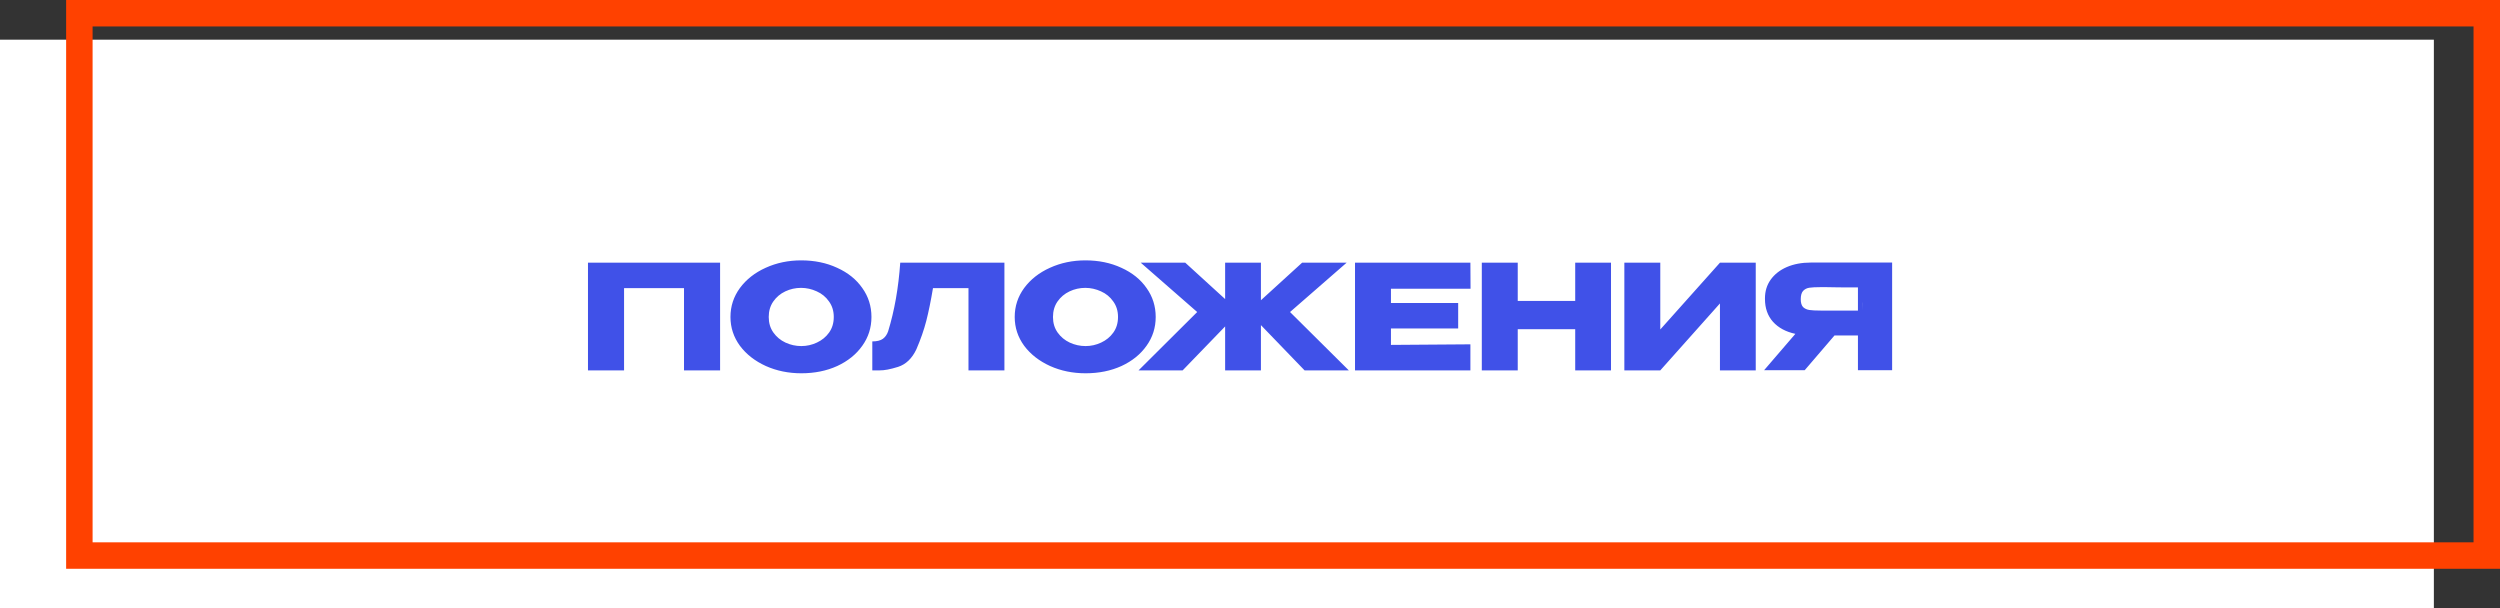
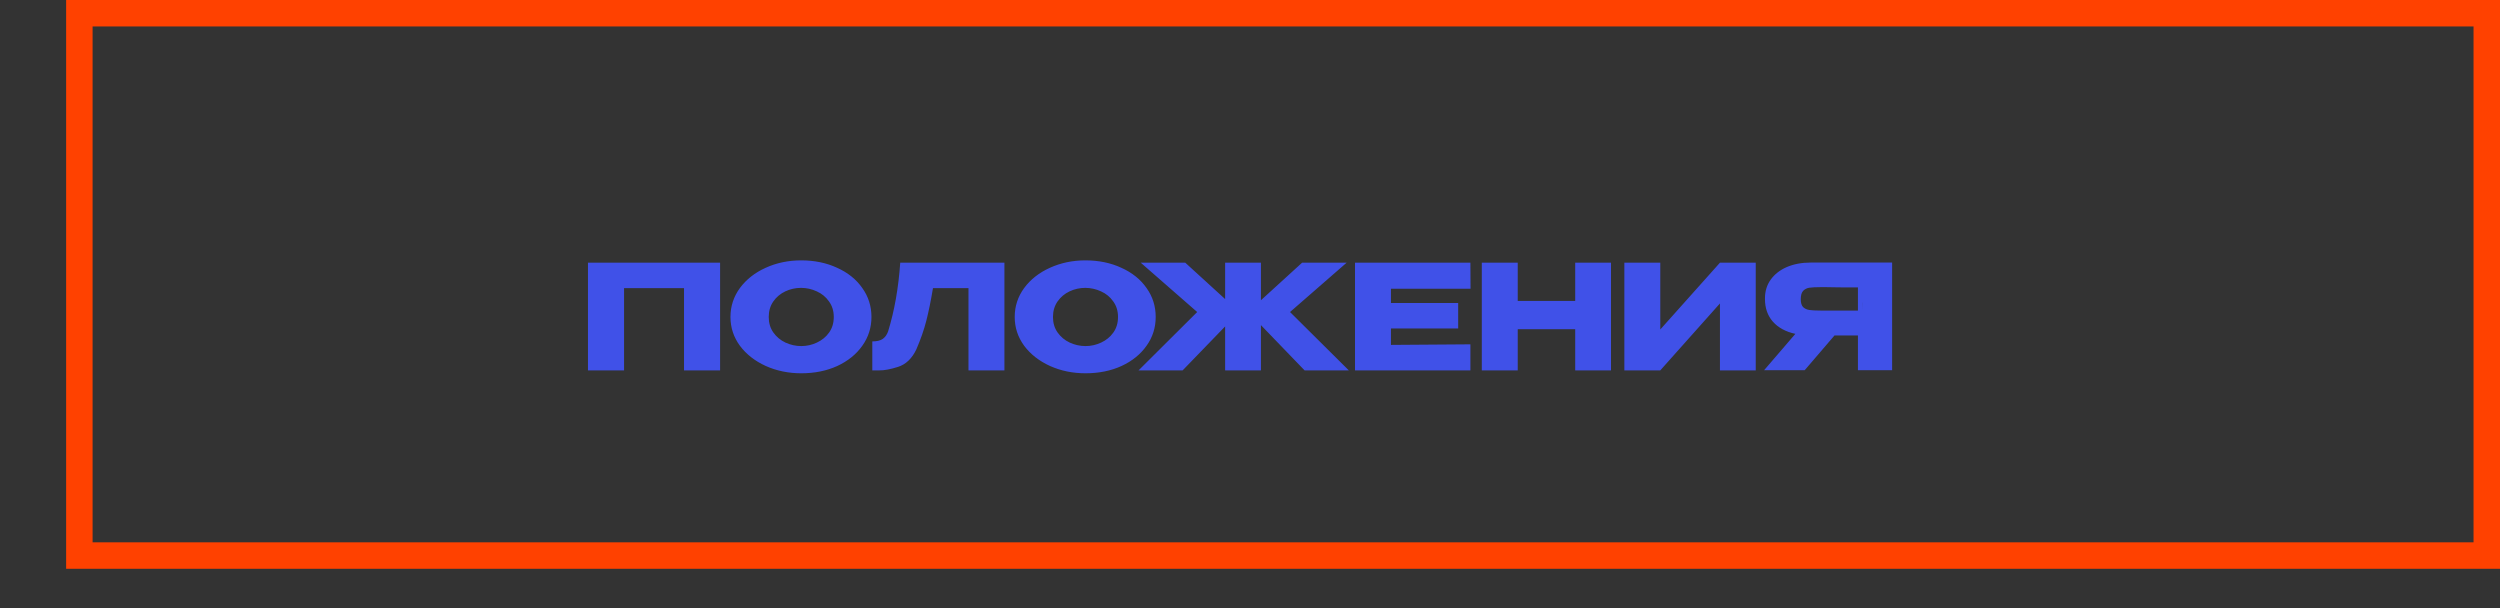
<svg xmlns="http://www.w3.org/2000/svg" width="189" height="46" viewBox="0 0 189 46" fill="none">
  <rect x="0" y="0" width="189" height="46" fill="#333333" stroke="none" />
-   <rect y="3" width="184" height="43" fill="white" />
  <rect x="6" y="1" width="182" height="41" stroke="#FF4100" stroke-width="2" />
  <path d="M54.439 19.86V28H51.711V21.785H47.179V28H44.451V19.86H54.439ZM60.569 19.684C61.573 19.684 62.479 19.871 63.286 20.245C64.1 20.612 64.734 21.121 65.189 21.774C65.651 22.419 65.882 23.149 65.882 23.963C65.882 24.77 65.651 25.496 65.189 26.141C64.734 26.786 64.103 27.296 63.297 27.67C62.49 28.037 61.584 28.22 60.58 28.22C59.612 28.22 58.717 28.037 57.896 27.67C57.074 27.296 56.422 26.786 55.938 26.141C55.461 25.488 55.223 24.762 55.223 23.963C55.223 23.156 55.461 22.427 55.938 21.774C56.422 21.121 57.071 20.612 57.885 20.245C58.706 19.871 59.601 19.684 60.569 19.684ZM60.58 26.163C60.99 26.163 61.383 26.075 61.757 25.899C62.138 25.723 62.446 25.47 62.681 25.14C62.915 24.81 63.033 24.418 63.033 23.963C63.033 23.508 62.912 23.116 62.67 22.786C62.435 22.449 62.127 22.196 61.746 22.027C61.364 21.851 60.968 21.763 60.558 21.763C60.14 21.763 59.744 21.851 59.37 22.027C58.996 22.203 58.691 22.46 58.457 22.797C58.229 23.127 58.116 23.516 58.116 23.963C58.116 24.418 58.233 24.81 58.468 25.14C58.702 25.47 59.007 25.723 59.381 25.899C59.762 26.075 60.162 26.163 60.58 26.163ZM75.934 19.86V28H73.217V21.785H70.533C70.372 22.746 70.203 23.571 70.027 24.26C69.851 24.942 69.602 25.657 69.279 26.405C68.949 27.102 68.487 27.545 67.893 27.736C67.306 27.919 66.844 28.007 66.507 28C66.177 28 65.99 28 65.946 28V25.811C66.298 25.811 66.566 25.745 66.749 25.613C66.932 25.474 67.064 25.283 67.145 25.041C67.622 23.486 67.926 21.759 68.058 19.86H75.934ZM82.058 19.684C83.063 19.684 83.968 19.871 84.775 20.245C85.589 20.612 86.223 21.121 86.678 21.774C87.14 22.419 87.371 23.149 87.371 23.963C87.371 24.77 87.14 25.496 86.678 26.141C86.223 26.786 85.593 27.296 84.786 27.67C83.979 28.037 83.074 28.22 82.069 28.22C81.101 28.22 80.206 28.037 79.385 27.67C78.564 27.296 77.911 26.786 77.427 26.141C76.95 25.488 76.712 24.762 76.712 23.963C76.712 23.156 76.95 22.427 77.427 21.774C77.911 21.121 78.56 20.612 79.374 20.245C80.195 19.871 81.09 19.684 82.058 19.684ZM82.069 26.163C82.48 26.163 82.872 26.075 83.246 25.899C83.627 25.723 83.935 25.47 84.17 25.14C84.405 24.81 84.522 24.418 84.522 23.963C84.522 23.508 84.401 23.116 84.159 22.786C83.924 22.449 83.616 22.196 83.235 22.027C82.854 21.851 82.458 21.763 82.047 21.763C81.629 21.763 81.233 21.851 80.859 22.027C80.485 22.203 80.181 22.46 79.946 22.797C79.719 23.127 79.605 23.516 79.605 23.963C79.605 24.418 79.722 24.81 79.957 25.14C80.192 25.47 80.496 25.723 80.87 25.899C81.251 26.075 81.651 26.163 82.069 26.163ZM97.526 23.589L101.97 28H98.626L95.326 24.579V28H92.62V24.678L89.408 28H86.075L90.508 23.589L86.24 19.86H89.606L92.62 22.61V19.86H95.326V22.698L98.439 19.86H101.805L97.526 23.589ZM110.238 24.832H105.156V26.075L111.162 26.031V28H102.439V19.86H111.162L111.173 21.829H105.156V22.907H110.238V24.832ZM114.741 22.753H119.086V19.86H121.792V28H119.086V24.887H114.741V28H112.024V19.86H114.741V22.753ZM125.518 19.86V24.909L130.028 19.86H132.734V28H130.028V22.94L125.518 28H122.801V19.86H125.518ZM140.801 23.479C140.808 23.01 140.808 22.808 140.801 22.874V23.479ZM143.045 27.989H140.46V25.36H138.689L136.434 27.989H133.365L135.73 25.239C135.011 25.085 134.447 24.781 134.036 24.326C133.633 23.871 133.431 23.296 133.431 22.599V22.555C133.431 22.02 133.574 21.55 133.86 21.147C134.153 20.736 134.56 20.417 135.081 20.19C135.609 19.963 136.214 19.849 136.896 19.849H143.045V27.989ZM137.644 21.708C137.27 21.708 136.984 21.723 136.786 21.752C136.595 21.781 136.438 21.862 136.313 21.994C136.196 22.126 136.137 22.335 136.137 22.621C136.137 22.892 136.196 23.09 136.313 23.215C136.438 23.332 136.595 23.406 136.786 23.435C136.984 23.464 137.27 23.479 137.644 23.479H137.655H140.46V21.73C139.36 21.73 138.553 21.723 138.04 21.708H137.644Z" fill="#4051E8" />
</svg>